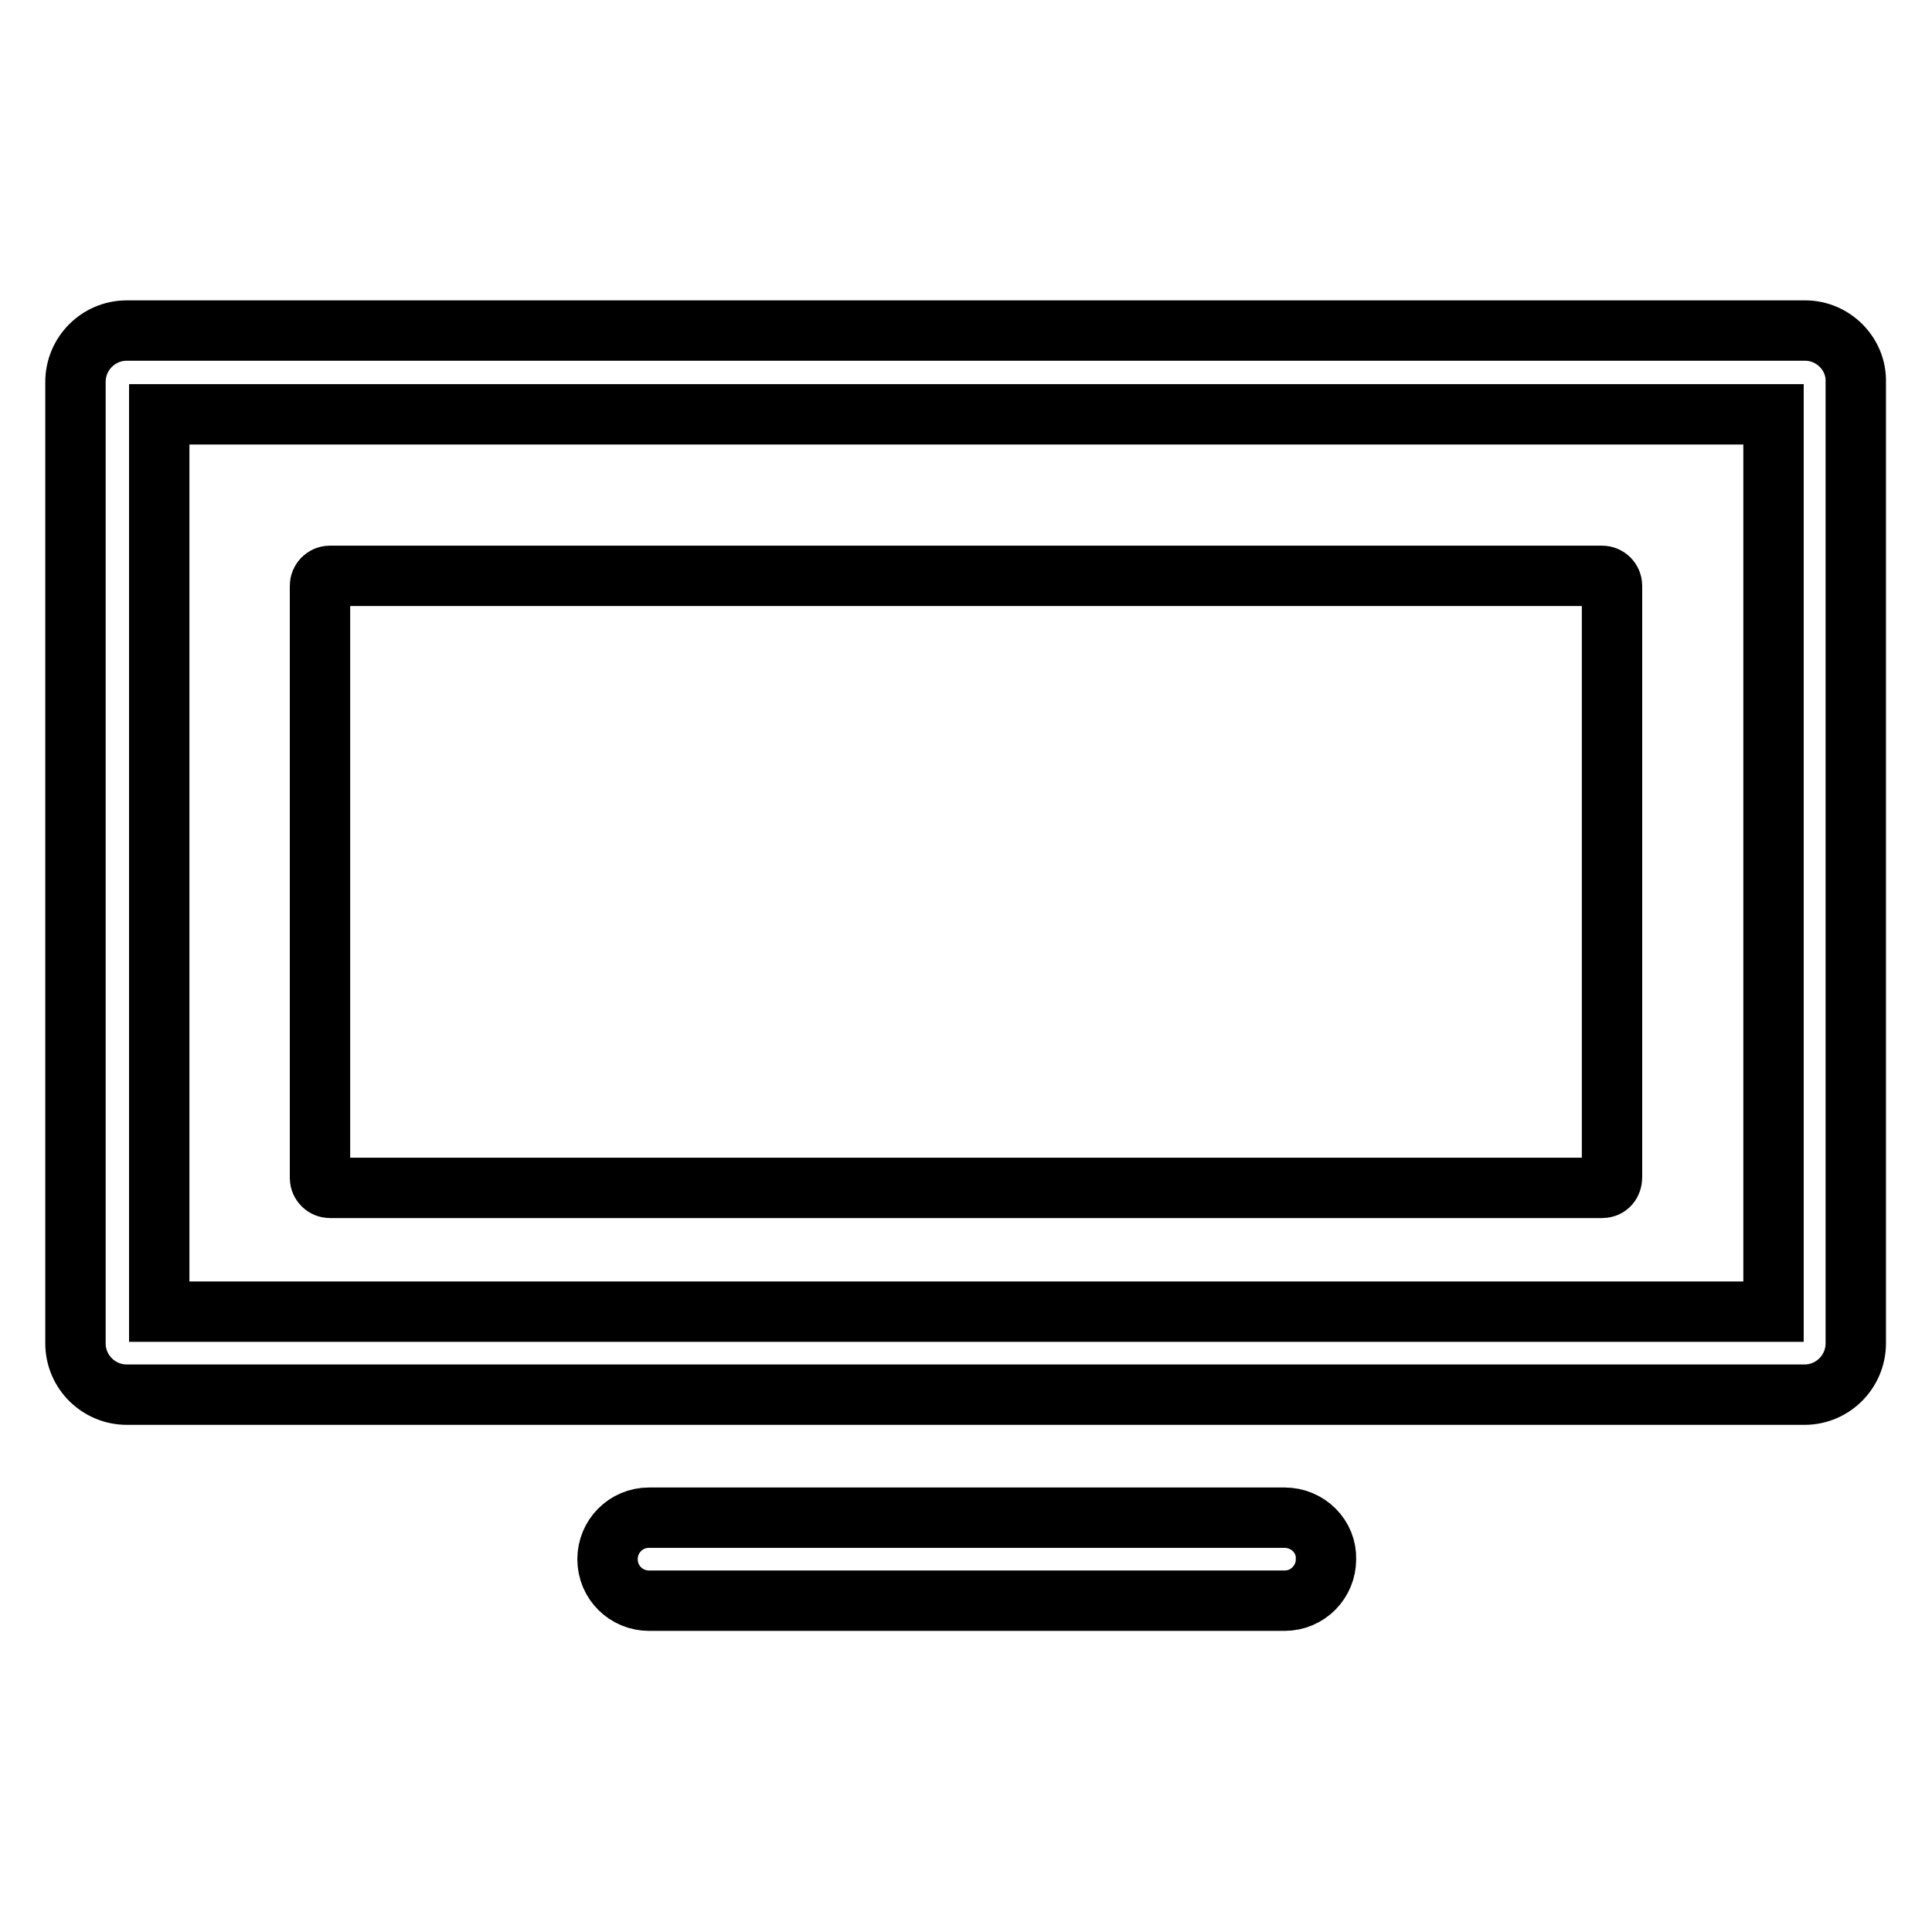
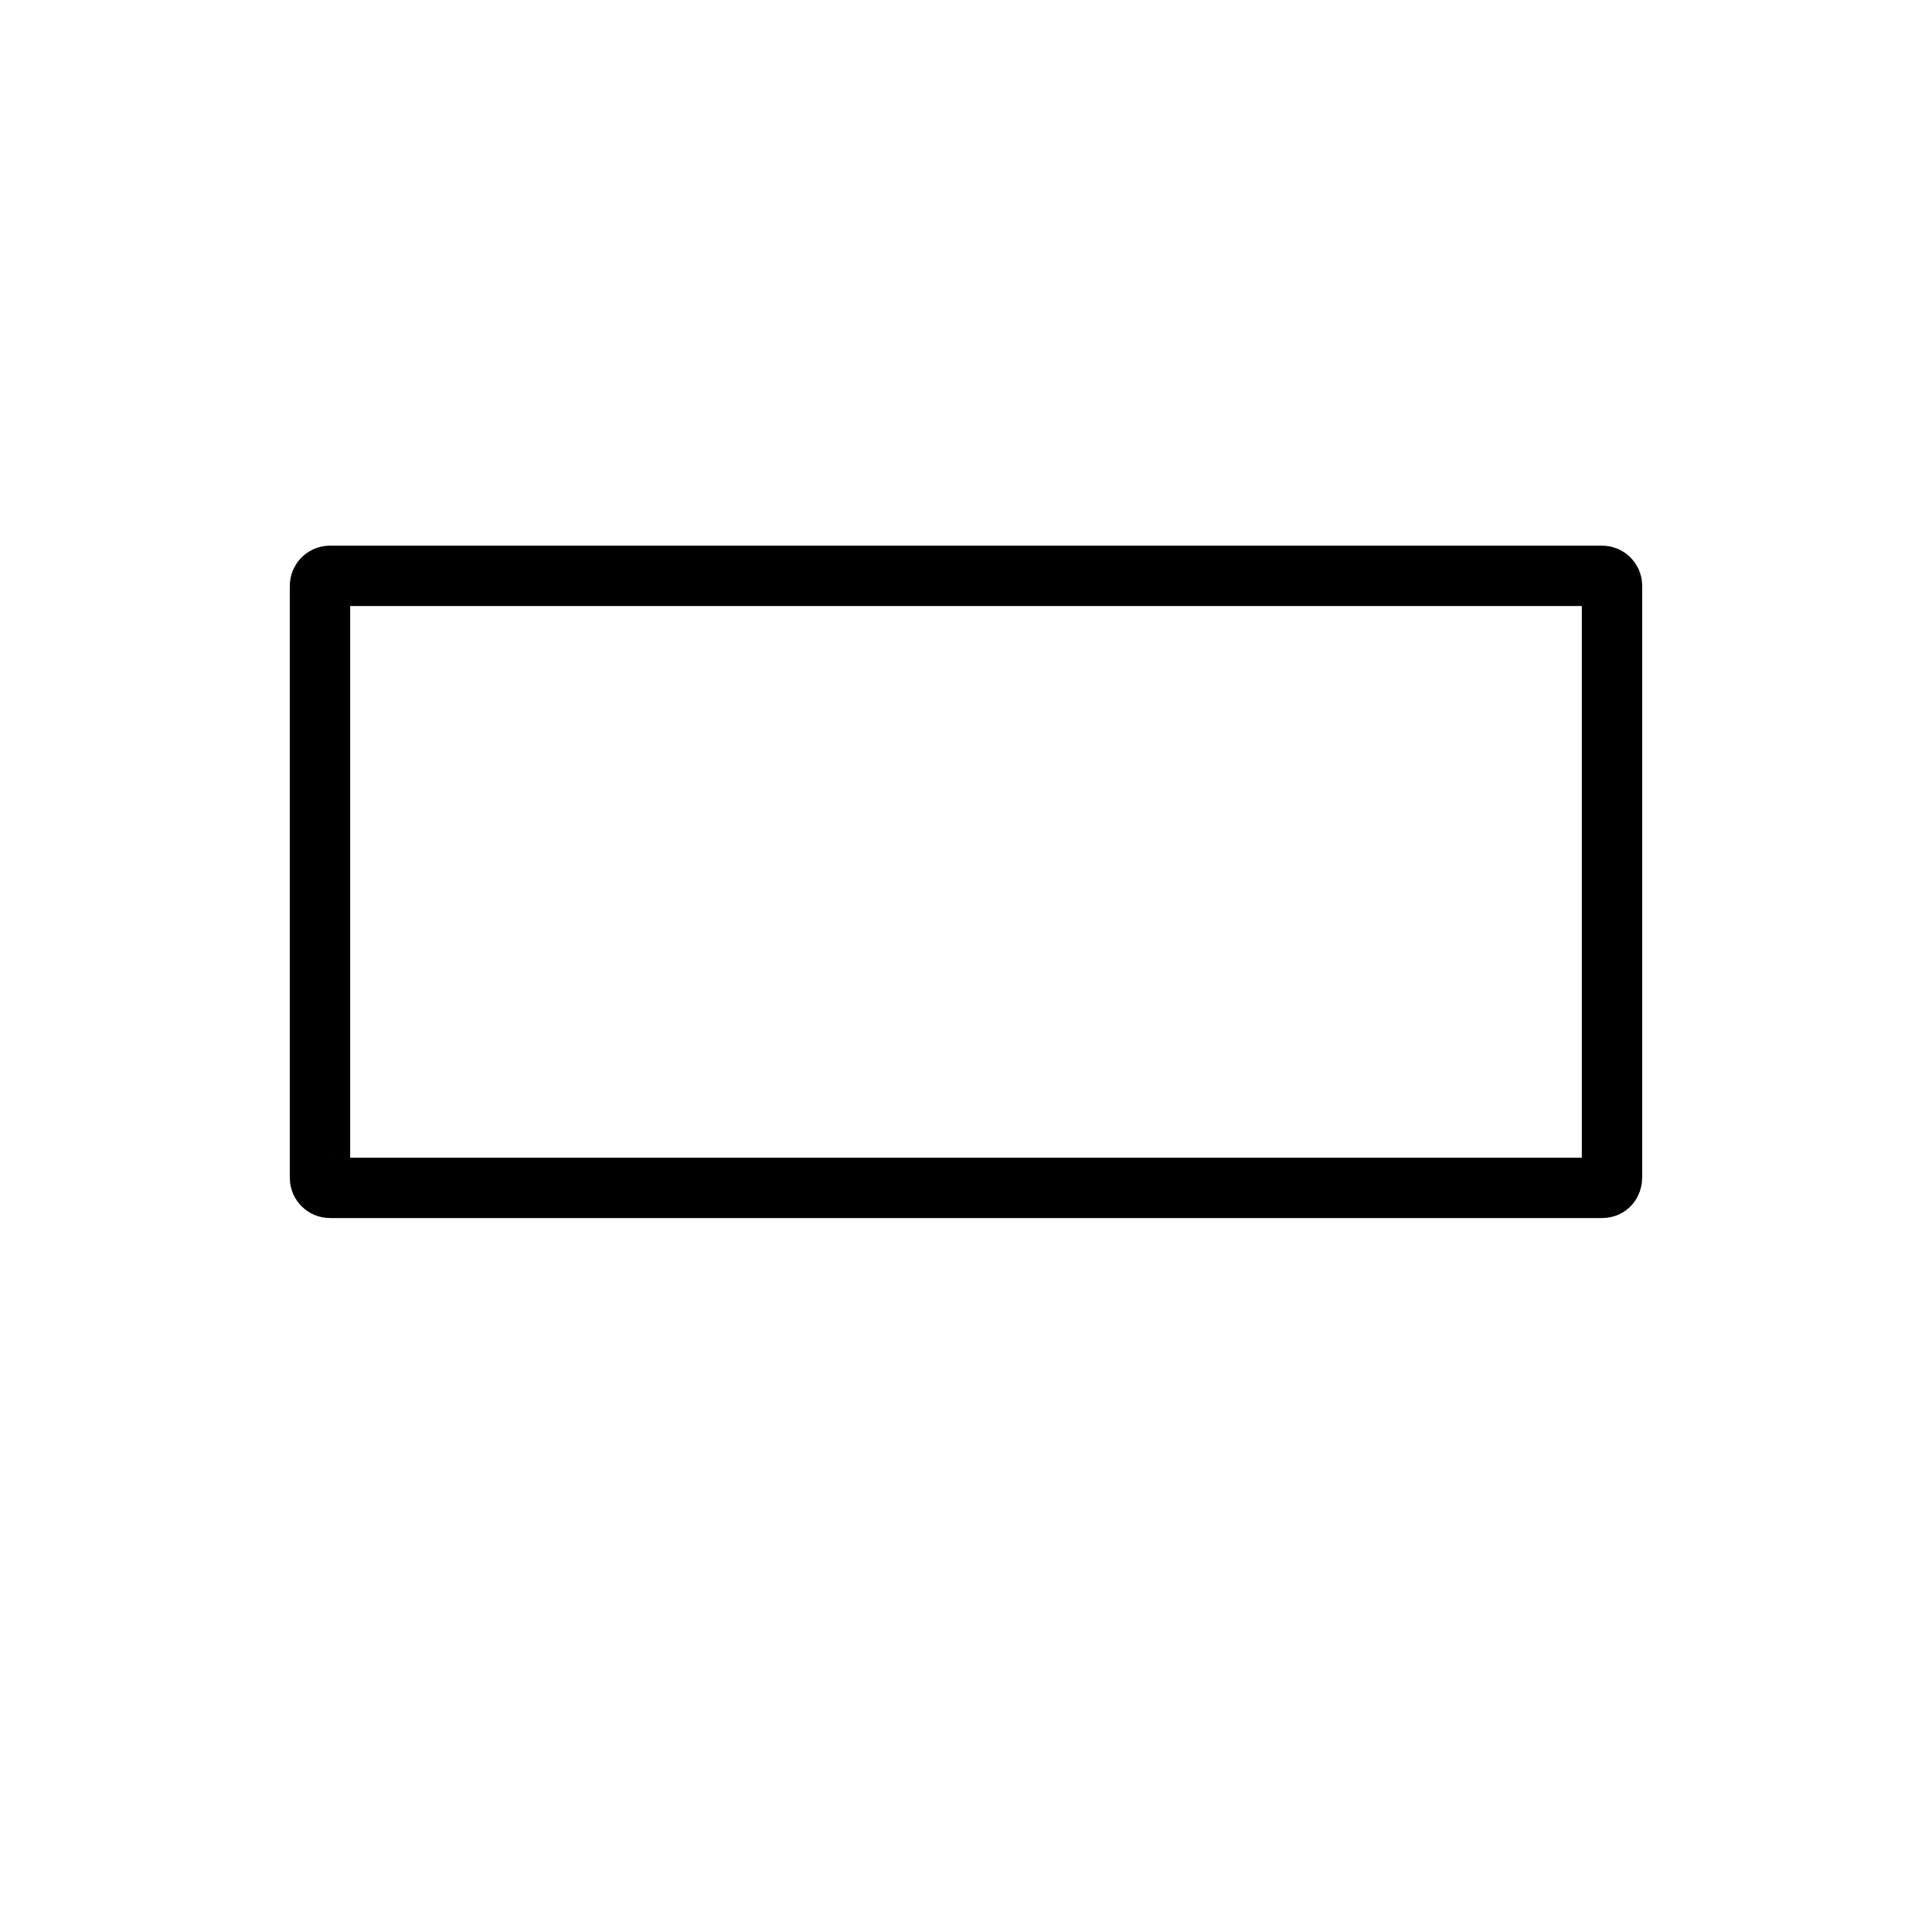
<svg xmlns="http://www.w3.org/2000/svg" version="1.1" x="0px" y="0px" viewBox="0 0 256 256" enable-background="new 0 0 256 256" xml:space="preserve">
  <g>
    <path stroke-width="8" fill-opacity="0" stroke="#000000" d="M212.3,157.4H43.7c-0.7,0-1.3-0.6-1.3-1.3V77.6c0-0.7,0.6-1.3,1.3-1.3h168.6c0.7,0,1.3,0.6,1.3,1.3V156 C213.6,156.8,213.1,157.4,212.3,157.4z" />
-     <path stroke-width="8" fill-opacity="0" stroke="#000000" d="M170.2,201.1H86c-3.1,0-5.5,2.5-5.5,5.5c0,3.1,2.5,5.5,5.5,5.5h84.2c3.1,0,5.5-2.5,5.5-5.5 C175.8,203.6,173.3,201.1,170.2,201.1z M239.2,43.8H16.8c-3.8,0-6.8,3.1-6.8,6.8V178c0,3.8,3.1,6.8,6.8,6.8h222.3 c3.8,0,6.8-3.1,6.8-6.8V50.6C246,46.9,242.9,43.8,239.2,43.8z M235,173.8H21.1V54.9H235V173.8z" />
  </g>
</svg>